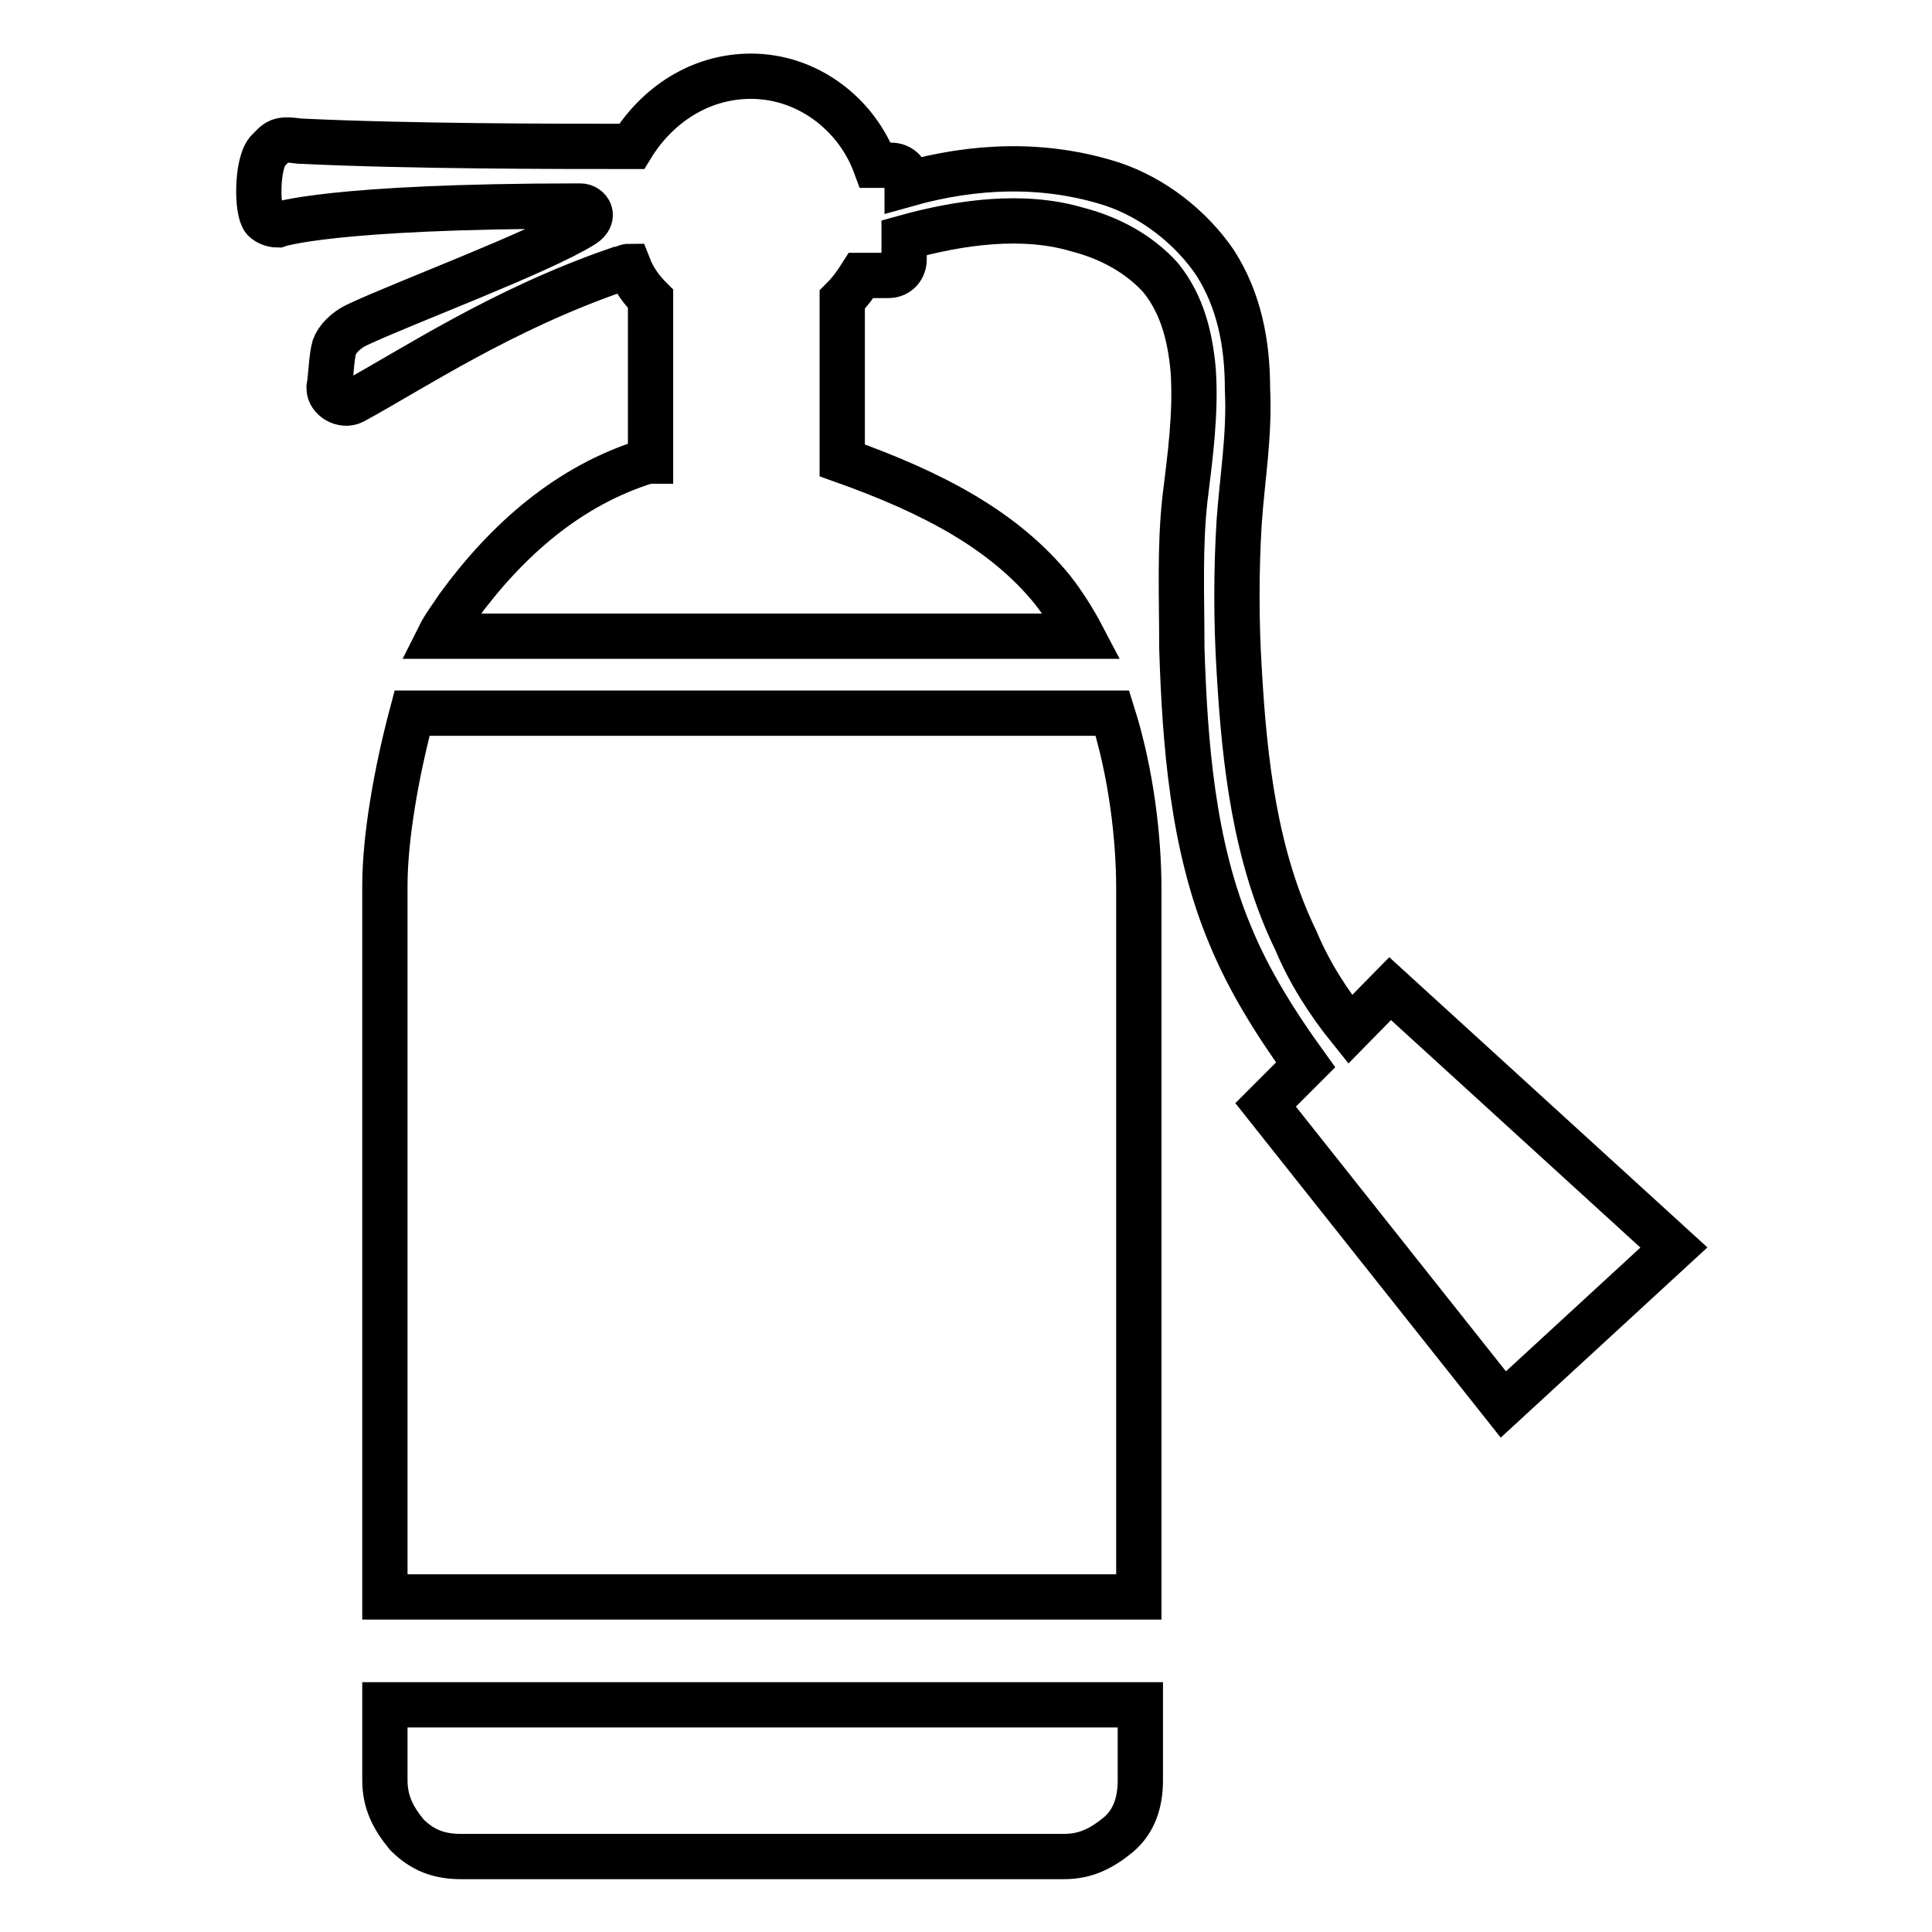
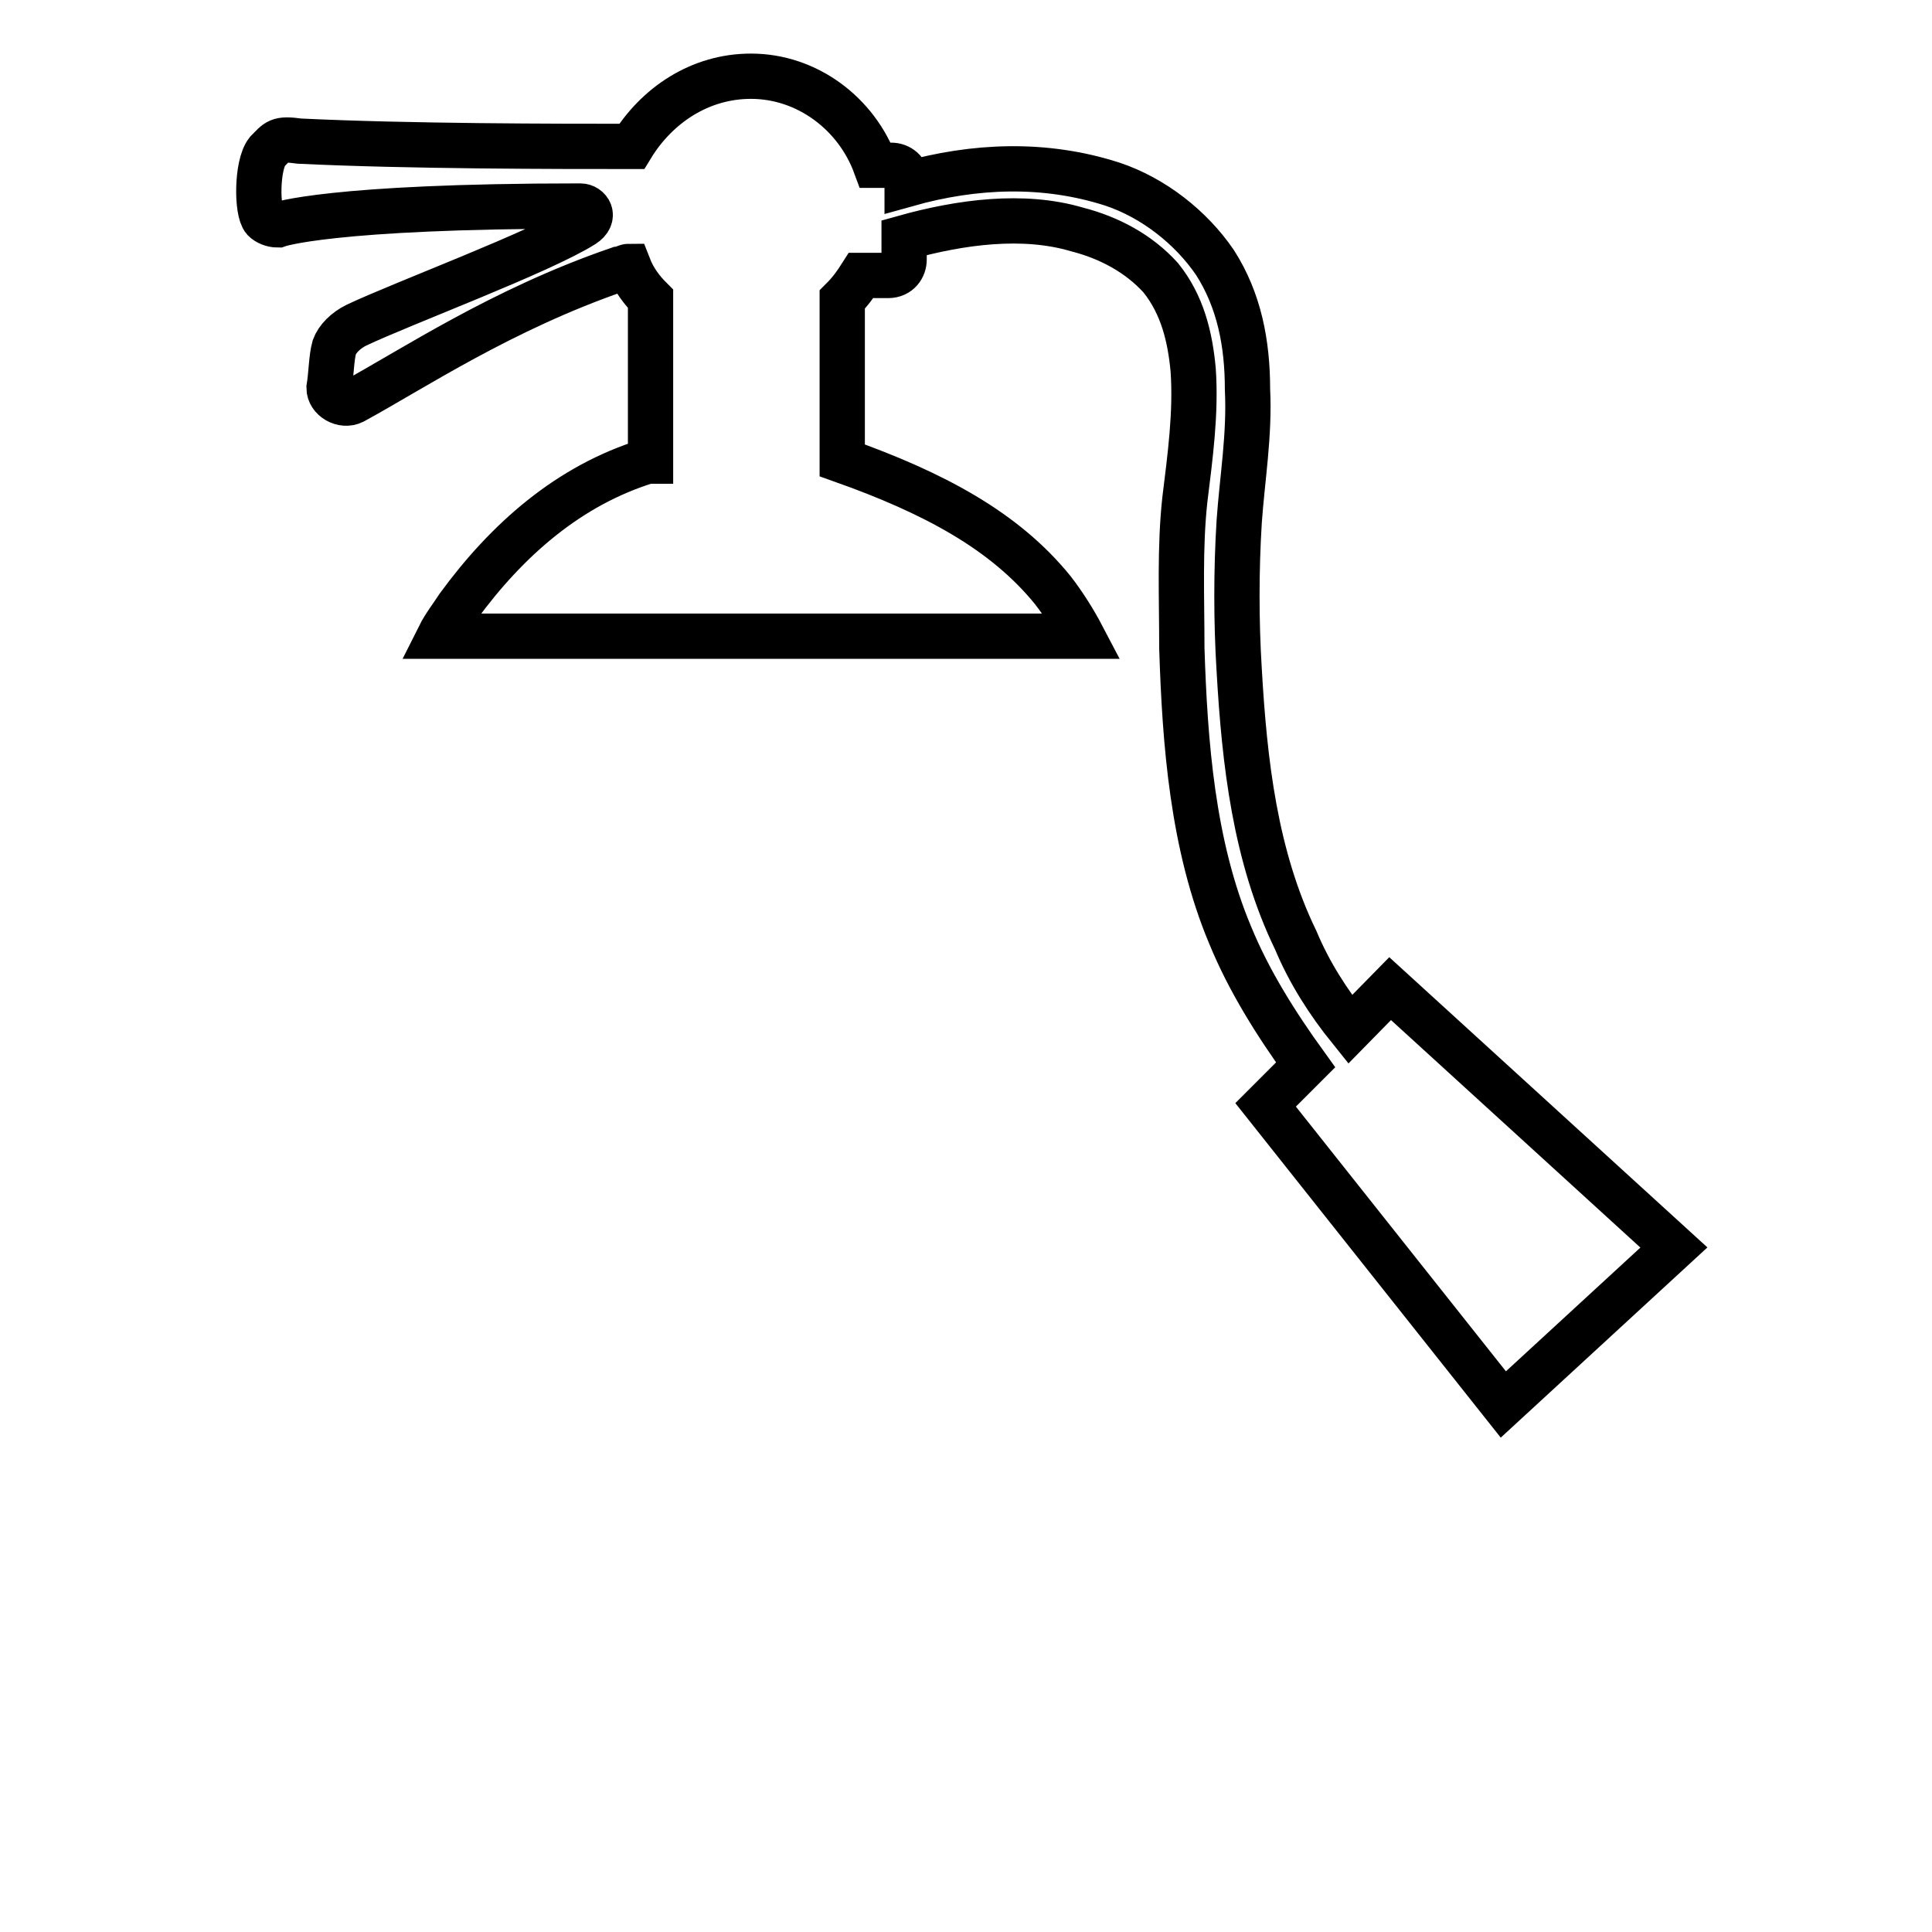
<svg xmlns="http://www.w3.org/2000/svg" version="1.1" x="0px" y="0px" viewBox="0 0 256 256" enable-background="new 0 0 256 256" xml:space="preserve">
  <g>
-     <path stroke-width="6" fill-opacity="0" stroke="#000000" d="M51,225.9v10c0,2.9,1.1,5,2.9,7.2c2.1,2.1,4.3,2.9,7.2,2.9h79.9c2.9,0,5-1.1,7.2-2.9 c2.1-1.8,2.9-4.3,2.9-7.2v-10H51z M147.4,94.5H54.6c-2.1,7.9-3.6,16.5-3.6,22.9v94.2h99.9v-93.8C150.9,111,149.9,102.4,147.4,94.5z " />
    <path stroke-width="6" fill-opacity="0" stroke="#000000" d="M178.9,136.4c-2.9-3.6-5.4-7.5-7.2-11.8c-5.4-11.1-6.8-23.6-7.5-35.8c-0.4-6.4-0.4-13.3,0-19.7 c0.4-5.7,1.4-11.5,1.1-17.5c0-6.1-1.1-11.8-4.3-16.8c-3.2-4.7-8.2-8.6-13.6-10.4c-9-2.9-18.3-2.5-27.2,0V24c0-1.4-1.1-2.1-2.1-2.1 h-2.1c-2.5-6.8-9-11.8-16.5-11.8c-6.8,0-12.5,3.9-15.8,9.3c-10,0-29.4,0-44-0.7c-2.9-0.4-2.9,0-4.3,1.4c-1.4,1.8-1.4,7.9-0.4,9 c0.4,0.4,1.1,0.7,1.8,0.7c0,0,6.8-2.5,40.1-2.5c1.1,0,2.1,1.4,0.4,2.5c-5.7,3.6-24,10.4-30.1,13.3c-1.4,0.7-2.5,1.8-2.9,2.9 c-0.4,1.4-0.4,3.6-0.7,5.4c0,1.4,1.8,2.5,3.2,1.8c7.9-4.3,19.7-12.2,35.1-17.5c0.4,0,1.1-0.4,1.4-0.4c0.7,1.8,1.8,3.2,2.9,4.3v21.5 h-0.4c-10.4,3.2-18.6,10.4-25.1,19.3c-0.7,1.1-1.8,2.5-2.5,3.9h85.2c-1.1-2.1-2.5-4.3-3.9-6.1c-6.4-7.9-15.8-12.9-27.9-17.2V39.7 c1.1-1.1,1.8-2.1,2.5-3.2h3.6c1.4,0,2.1-1.1,2.1-2.1v-2.9c7.5-2.1,15.8-3.2,22.9-1.1c4.3,1.1,8.2,3.2,11.1,6.4 c2.9,3.6,3.9,7.9,4.3,12.2c0.4,5.7-0.4,11.5-1.1,17.2c-0.7,6.4-0.4,12.9-0.4,19.7c0.4,12.5,1.4,26.1,6.4,38 c2.5,6.1,6.1,11.8,10,17.2l-1.4,1.4l-3.9,3.9l31.5,39.7l22.6-20.8L184.2,131L178.9,136.4L178.9,136.4z" />
  </g>
</svg>